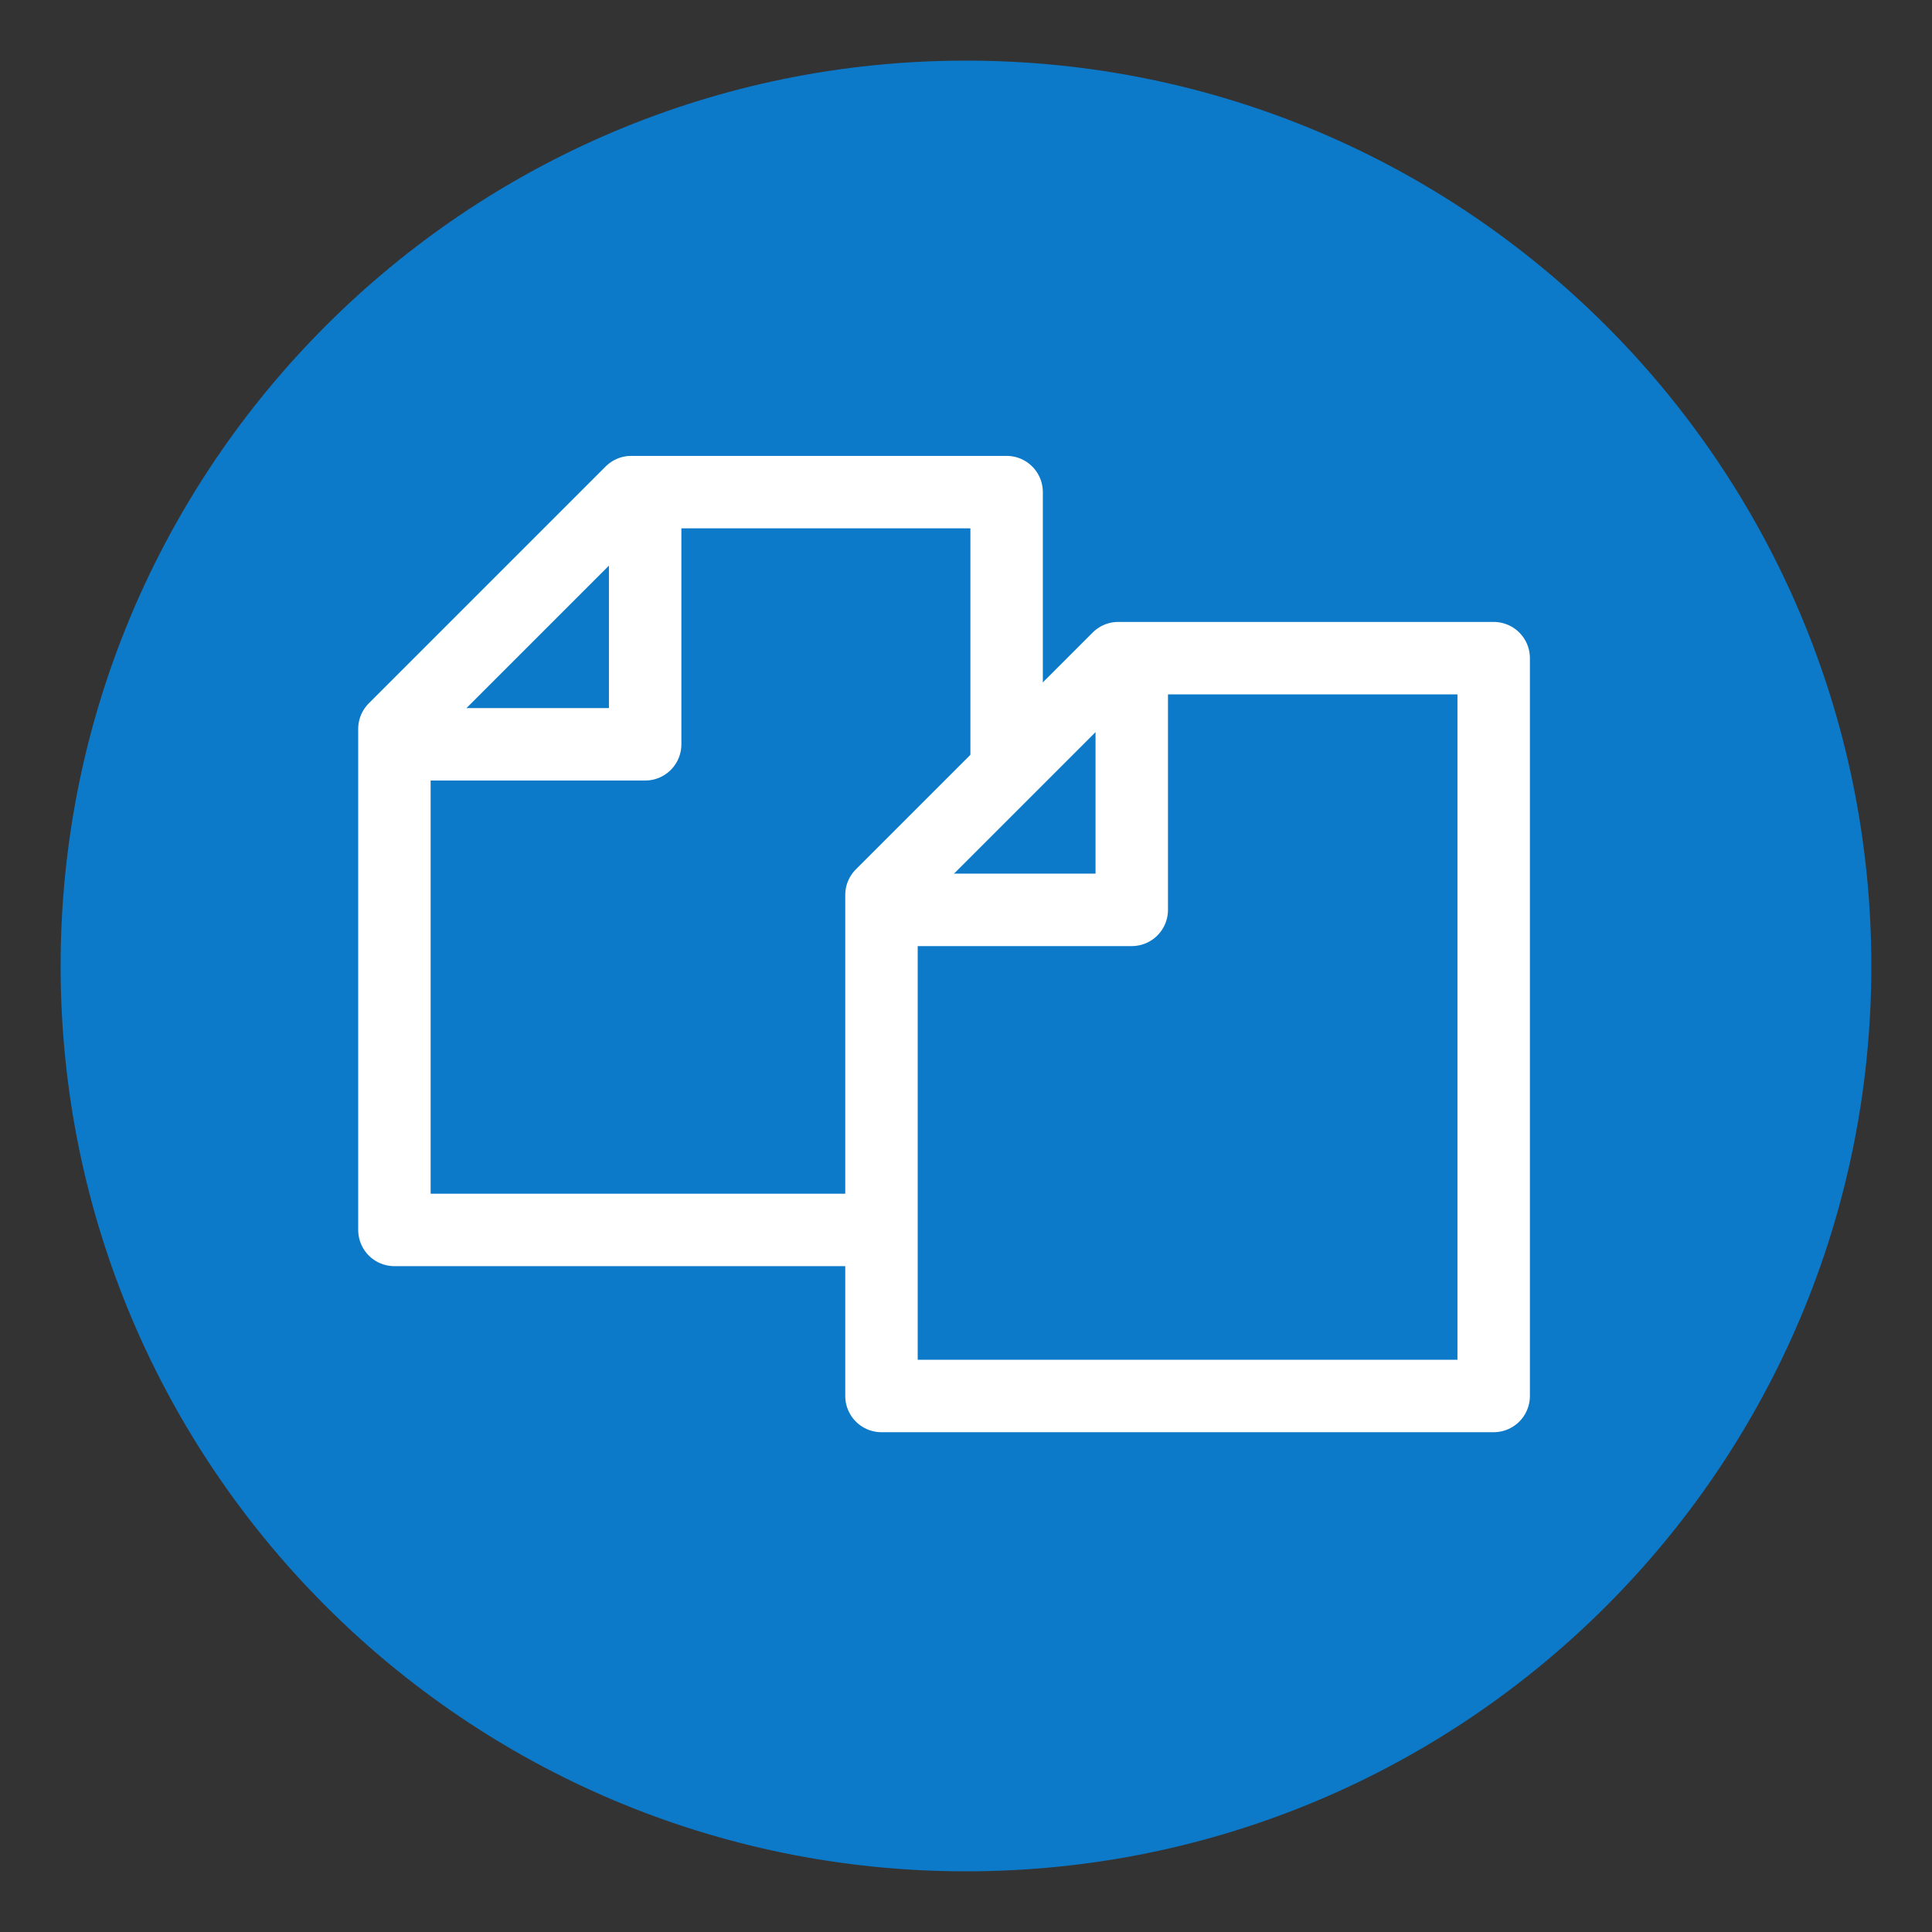
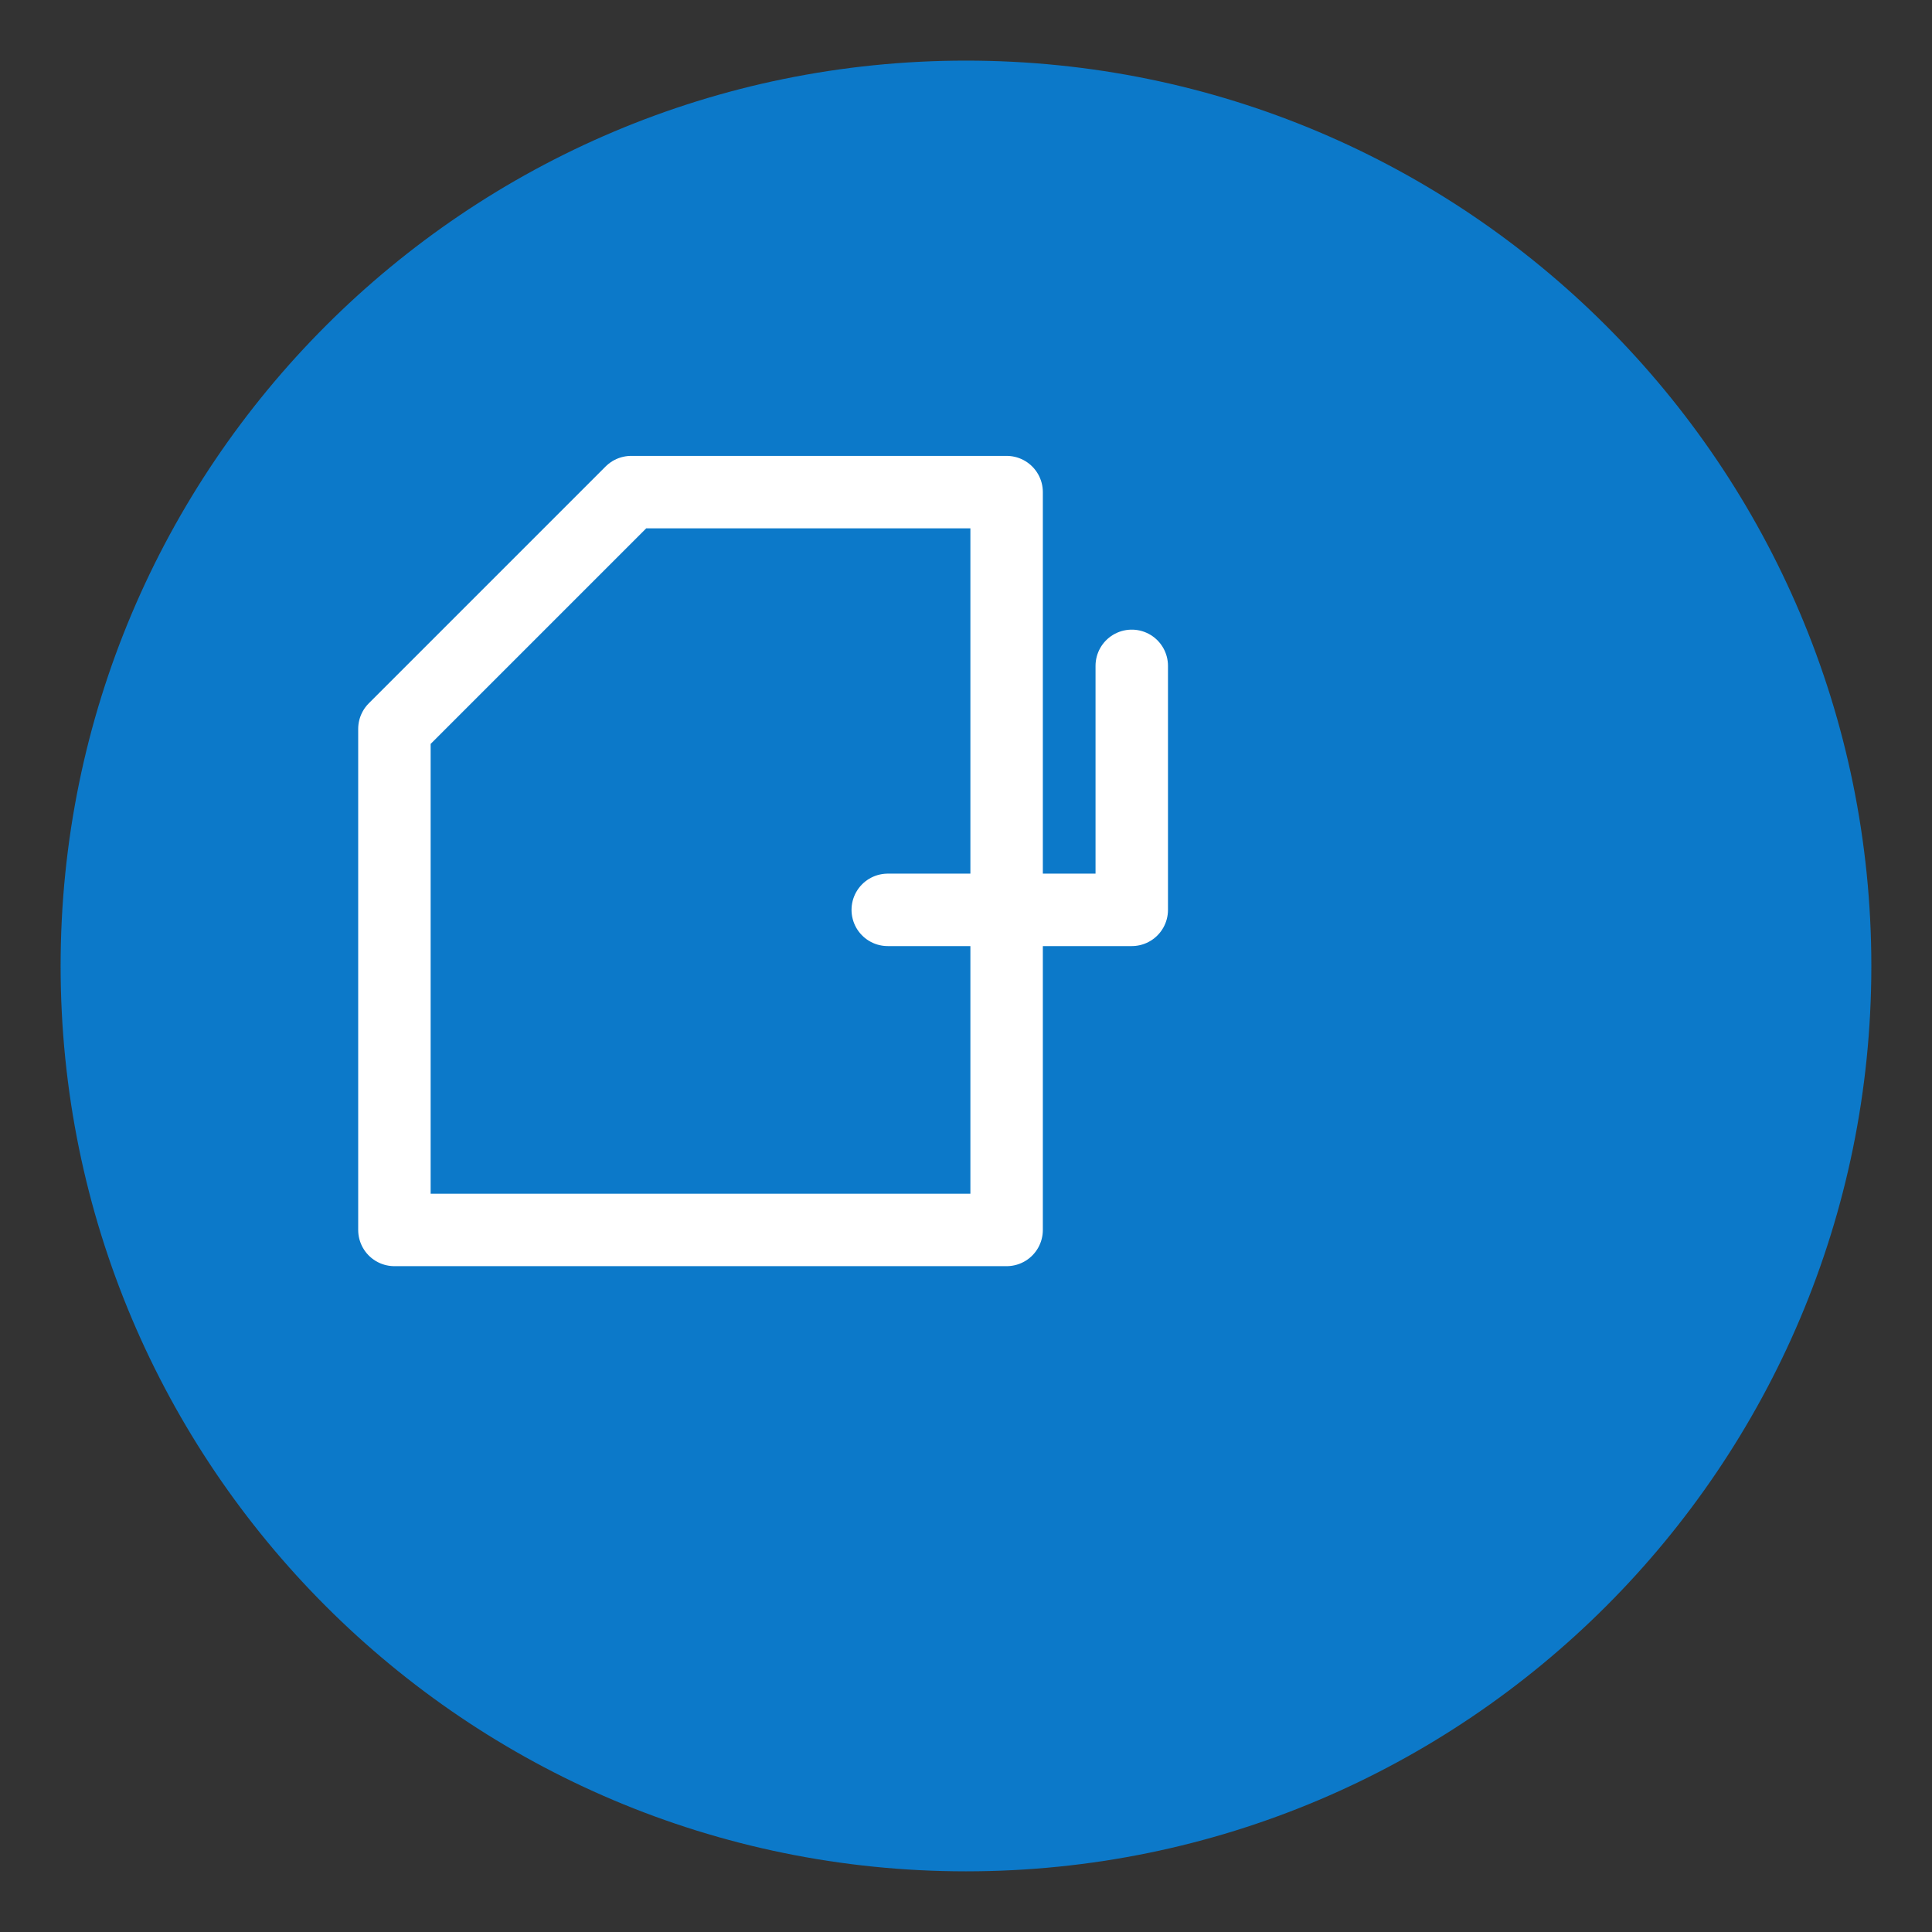
<svg xmlns="http://www.w3.org/2000/svg" fill="none" height="88" viewBox="0 0 88 88" width="88">
  <rect x="0" y="0" width="88" height="88" fill="#333333" stroke="none" />
  <clipPath id="a">
    <path d="m0 0h88v88h-88z" />
  </clipPath>
  <g clip-path="url(#a)">
    <path d="m43.999 85.237c22.775 0 41.238-18.463 41.238-41.238s-18.463-41.238-41.238-41.238-41.238 18.463-41.238 41.238 18.463 41.238 41.238 41.238z" fill="#0c79c9" />
    <g stroke="#fff" stroke-linecap="round" stroke-linejoin="round" stroke-width="3.3">
      <path d="m45.85 56.022h-27.885v-22.821l10.786-10.786h17.099z" />
-       <path d="m29.386 22.788v11.114h-11.136" />
-       <path d="m68.035 63.585h-27.885v-22.821l10.786-10.786h17.099z" fill="#0c79c9" />
      <path d="m51.55 30.329v11.114h-11.114" />
    </g>
  </g>
</svg>